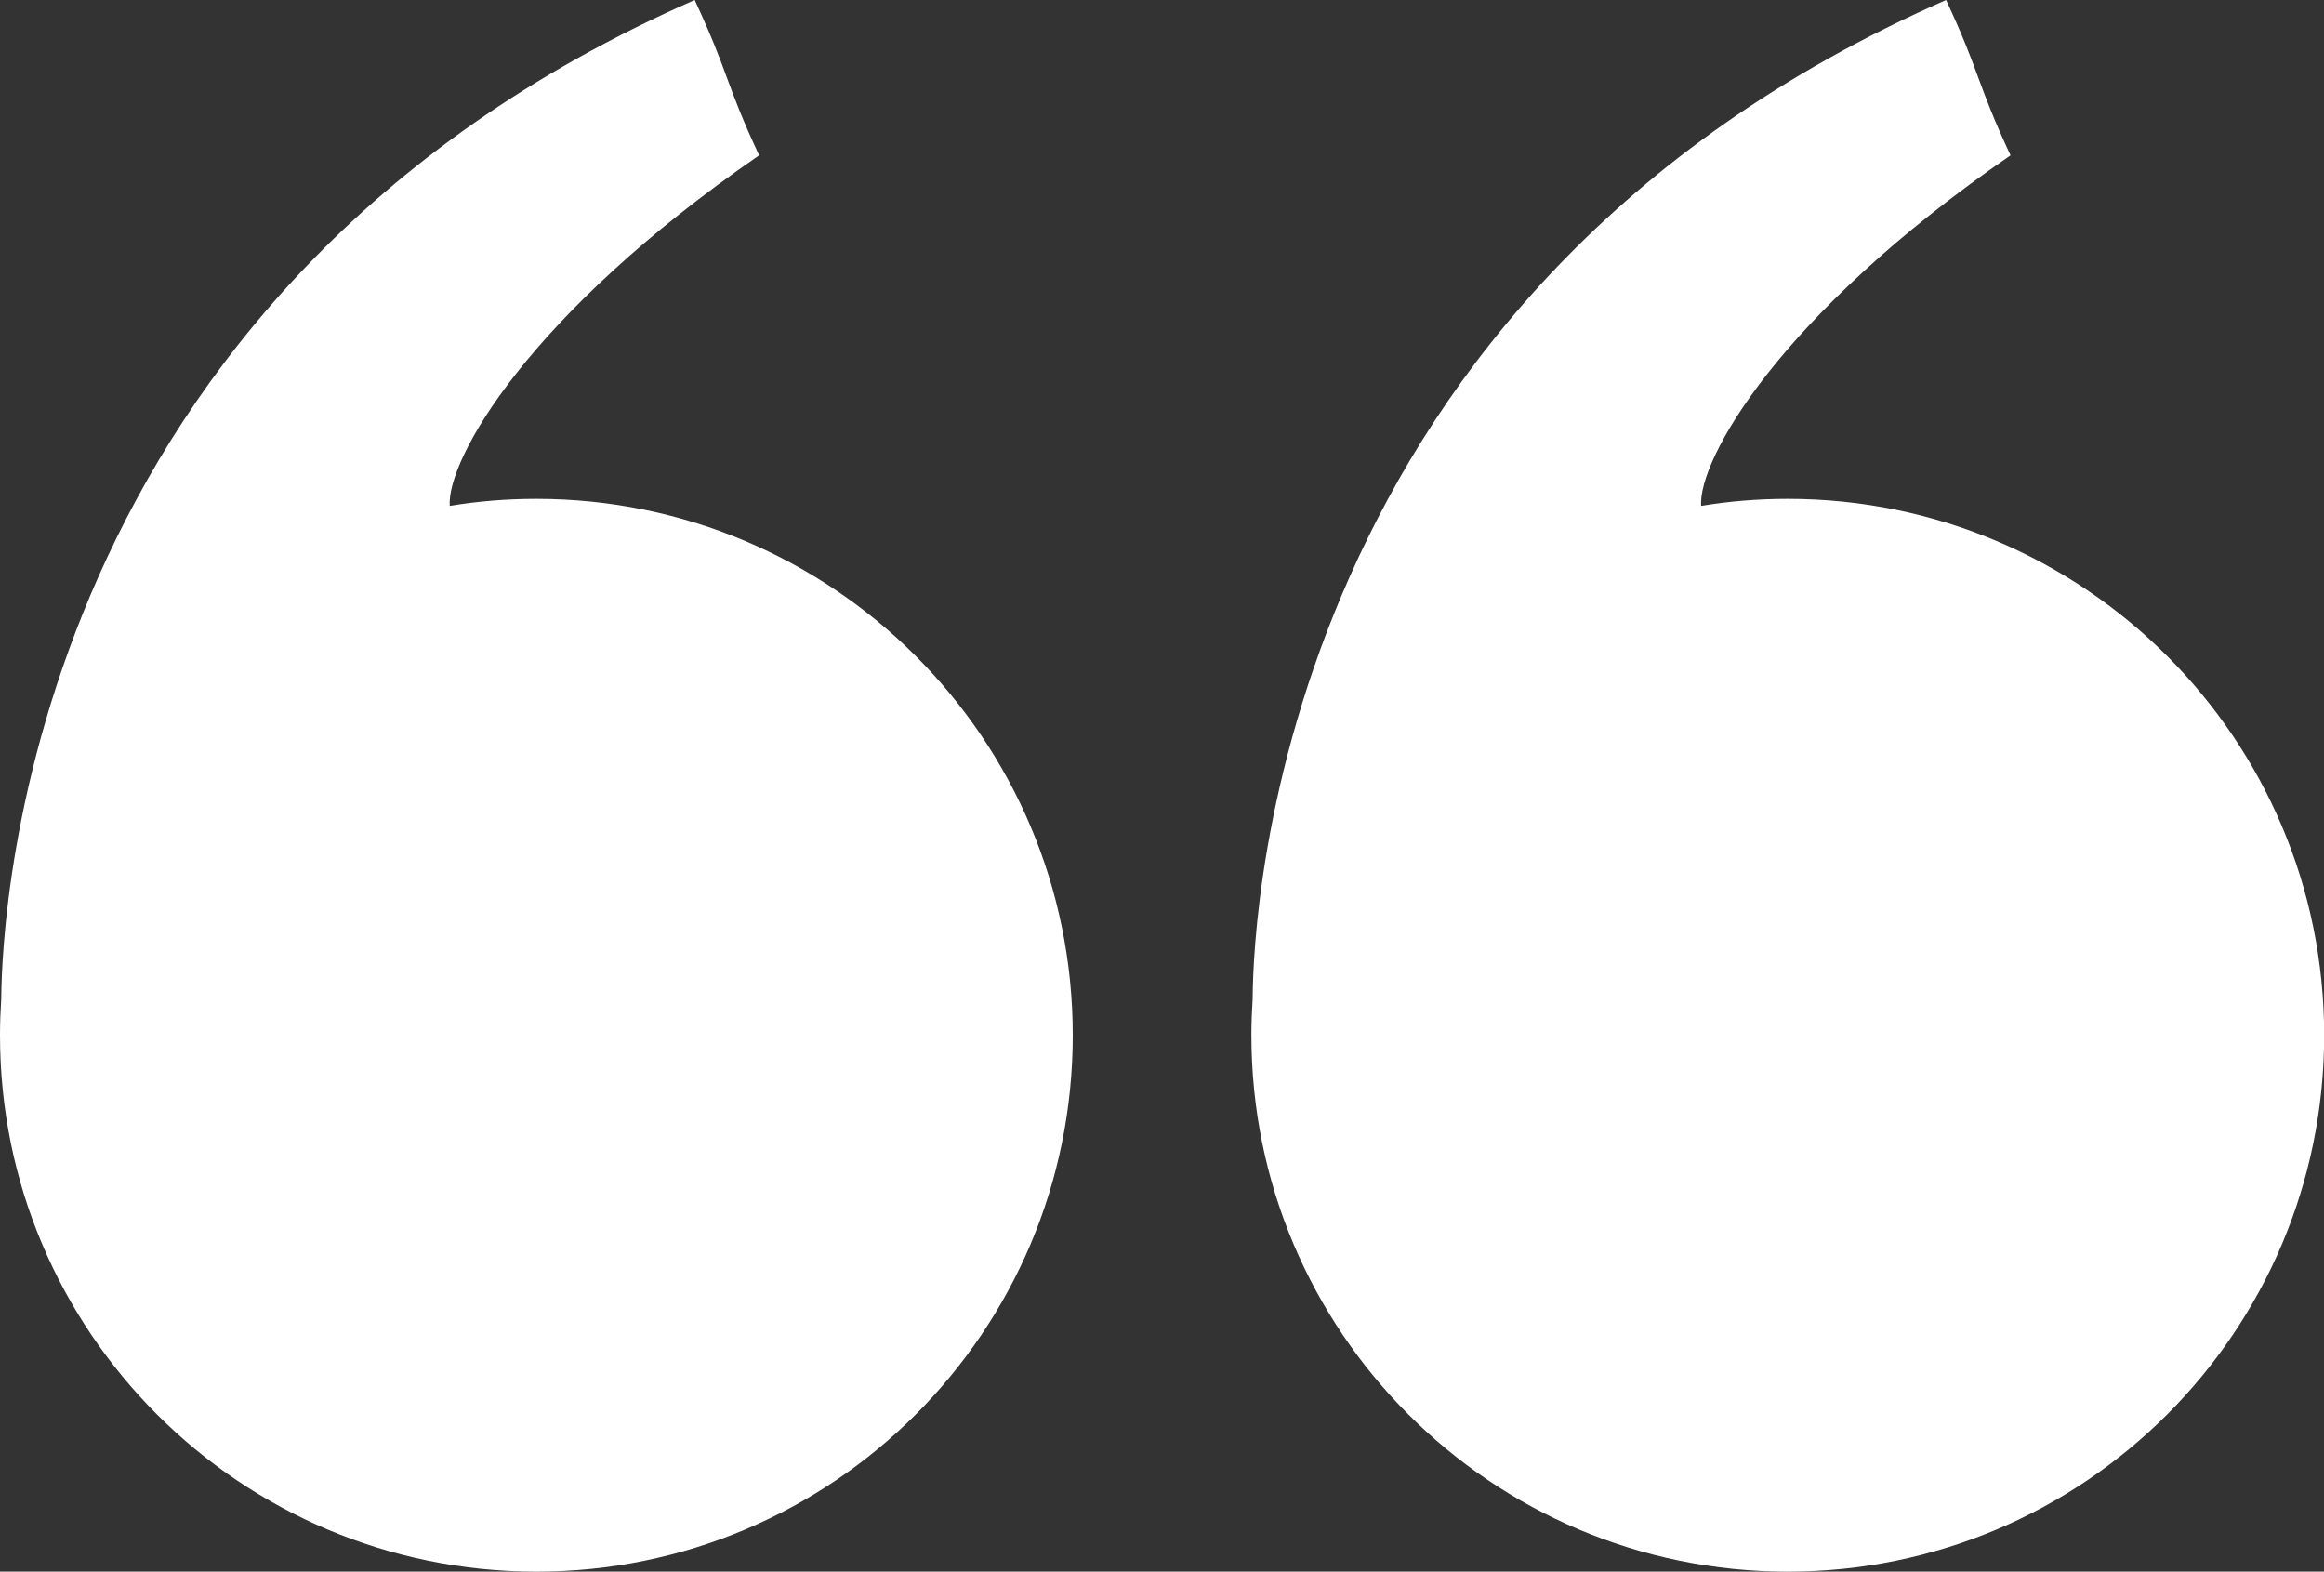
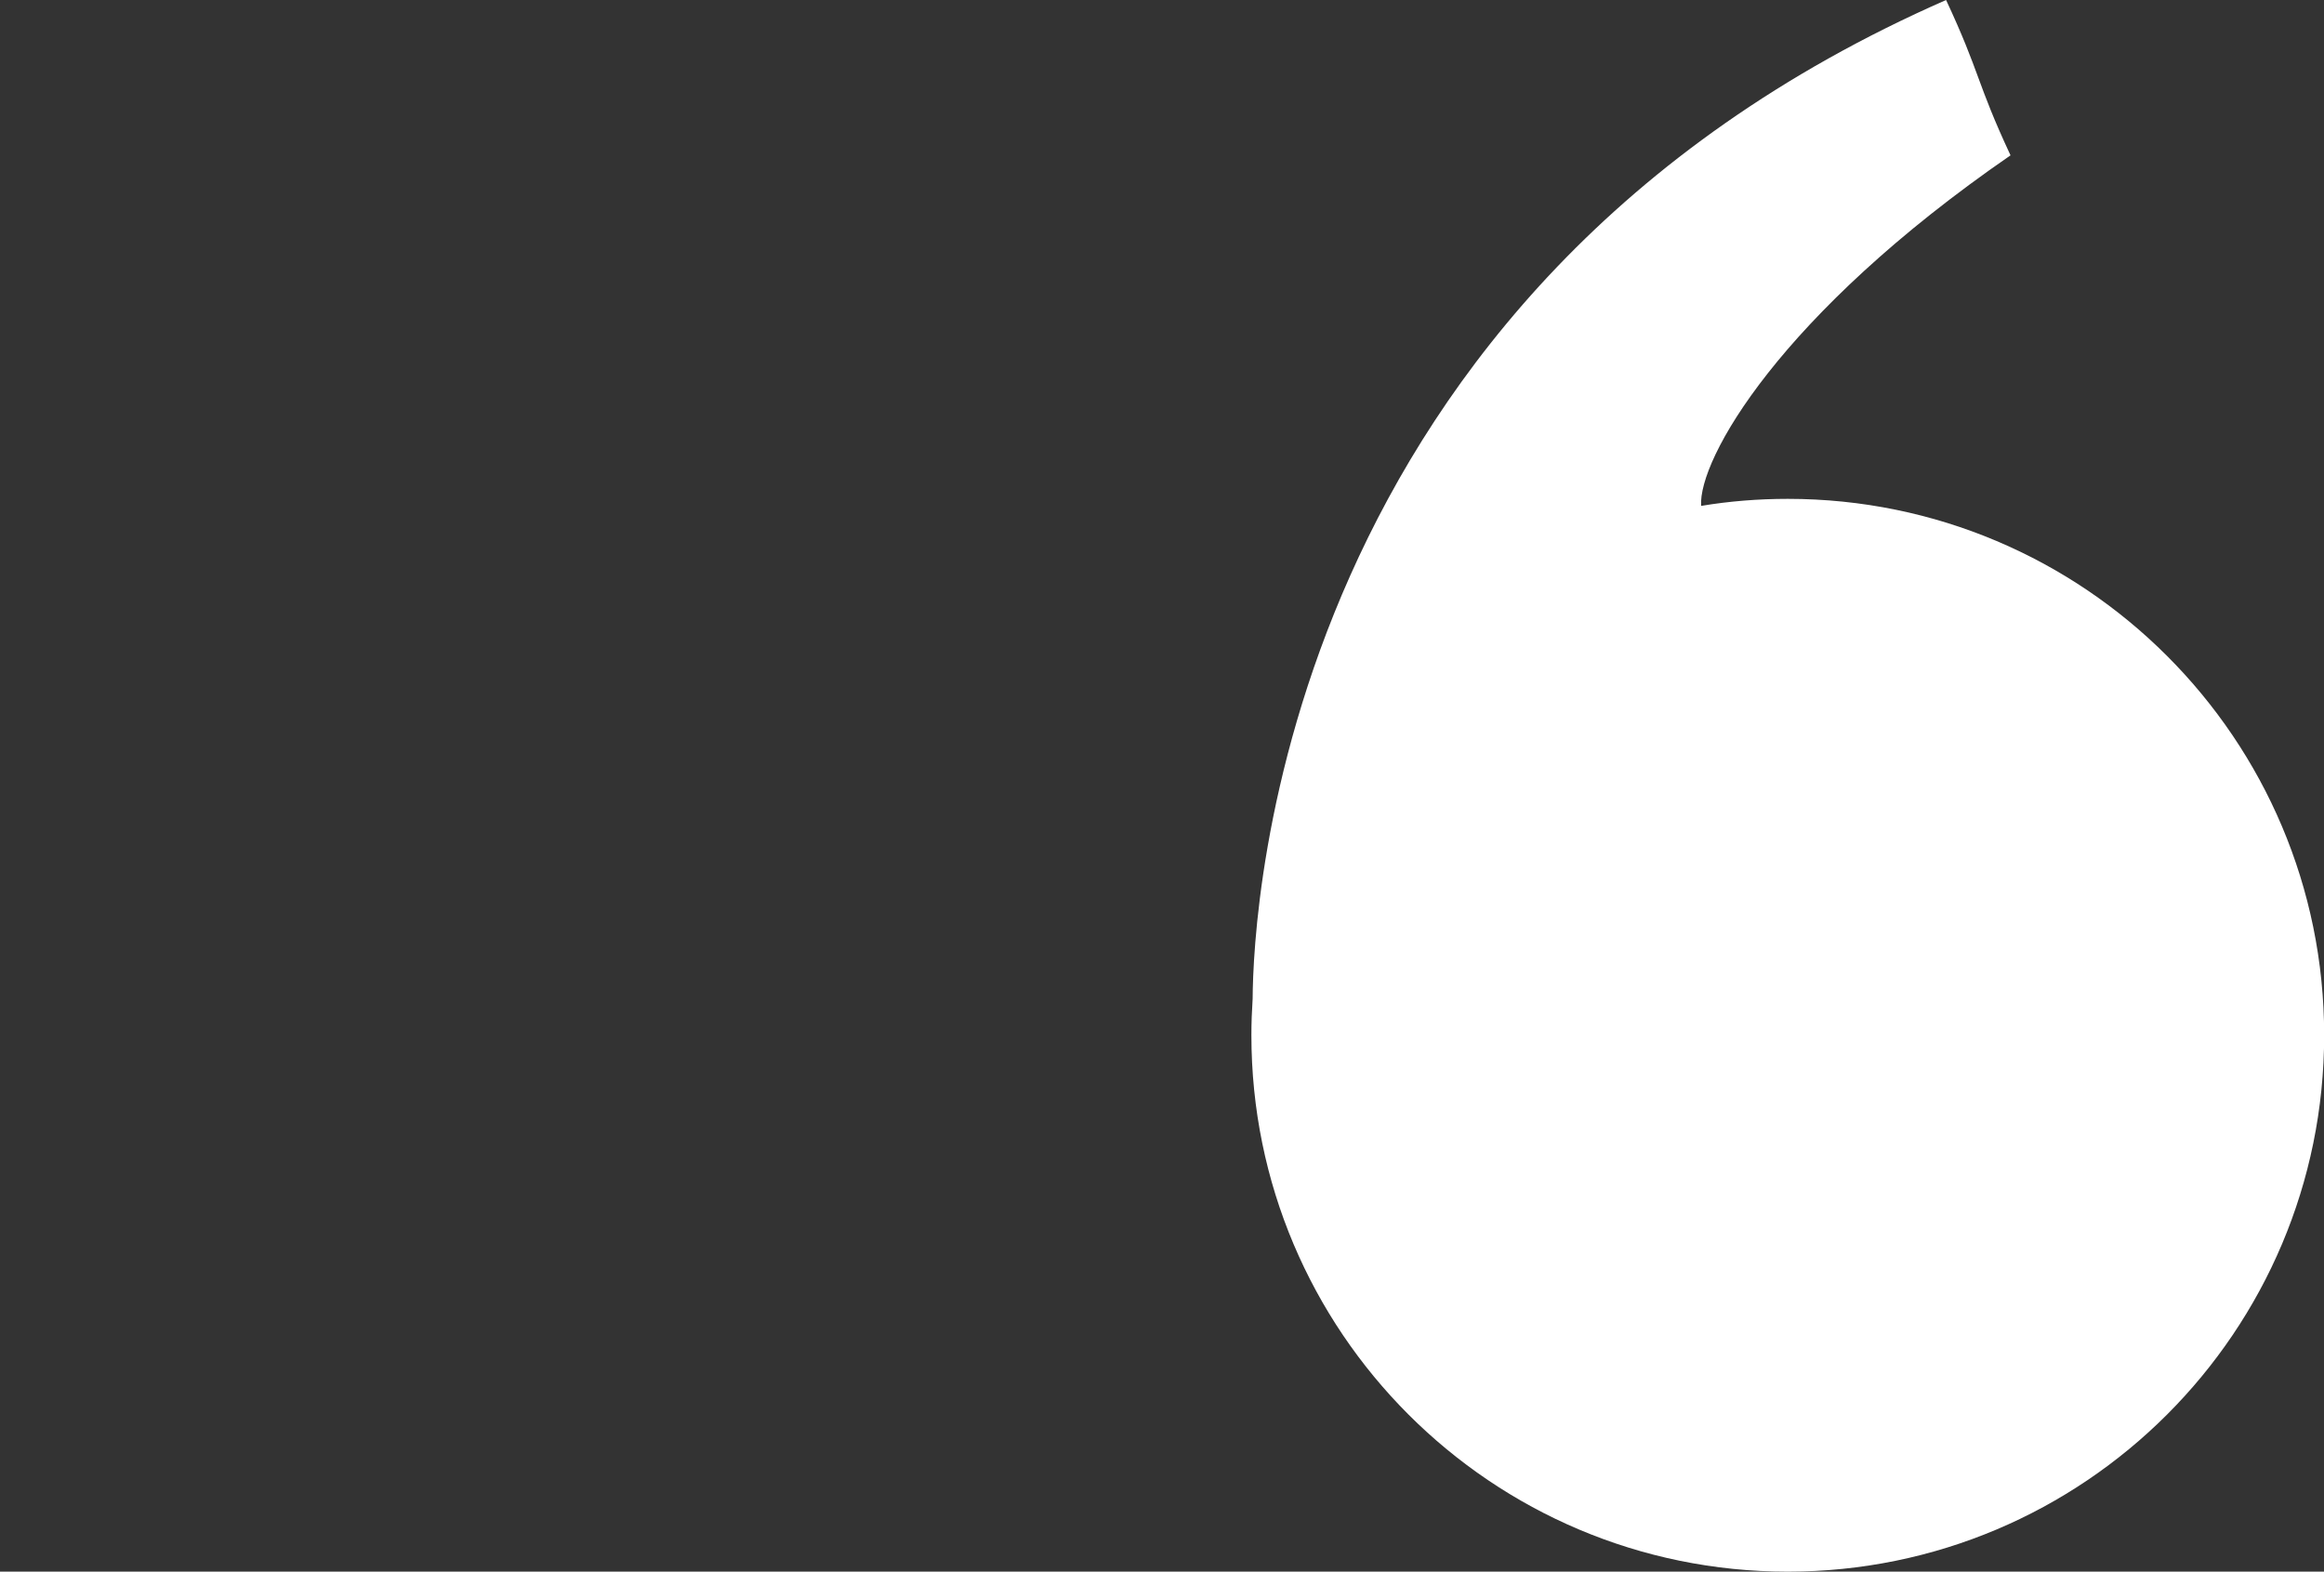
<svg xmlns="http://www.w3.org/2000/svg" id="Layer_2" data-name="Layer 2" viewBox="0 0 148.57 100.47">
  <rect x="0" y="0" width="148.57" height="100.47" fill="#333333" stroke="none" />
  <defs>
    <style>
      .cls-1 {
        fill: #fff;
      }
    </style>
  </defs>
  <g id="Layer_1-2" data-name="Layer 1">
    <g>
-       <path class="cls-1" d="M0,66.18c0,18.94,15.35,34.29,34.29,34.29s34.29-15.35,34.29-34.29-15.35-34.29-34.29-34.29c-1.89,0-3.74.15-5.54.45-.19-2.96,5-12.22,19.78-22.41-2.18-4.67-1.94-5.26-4.12-9.93C1.92,18.65.12,58.18.08,63.84c-.05.77-.08,1.55-.08,2.34Z" />
      <path class="cls-1" d="M80,66.18c0,18.94,15.35,34.29,34.29,34.29s34.29-15.35,34.29-34.29-15.35-34.29-34.29-34.29c-1.89,0-3.74.15-5.54.45-.19-2.96,5-12.22,19.78-22.41-2.18-4.67-1.94-5.26-4.12-9.93-42.5,18.65-44.3,58.18-44.33,63.84-.05.77-.08,1.55-.08,2.34Z" />
    </g>
  </g>
</svg>